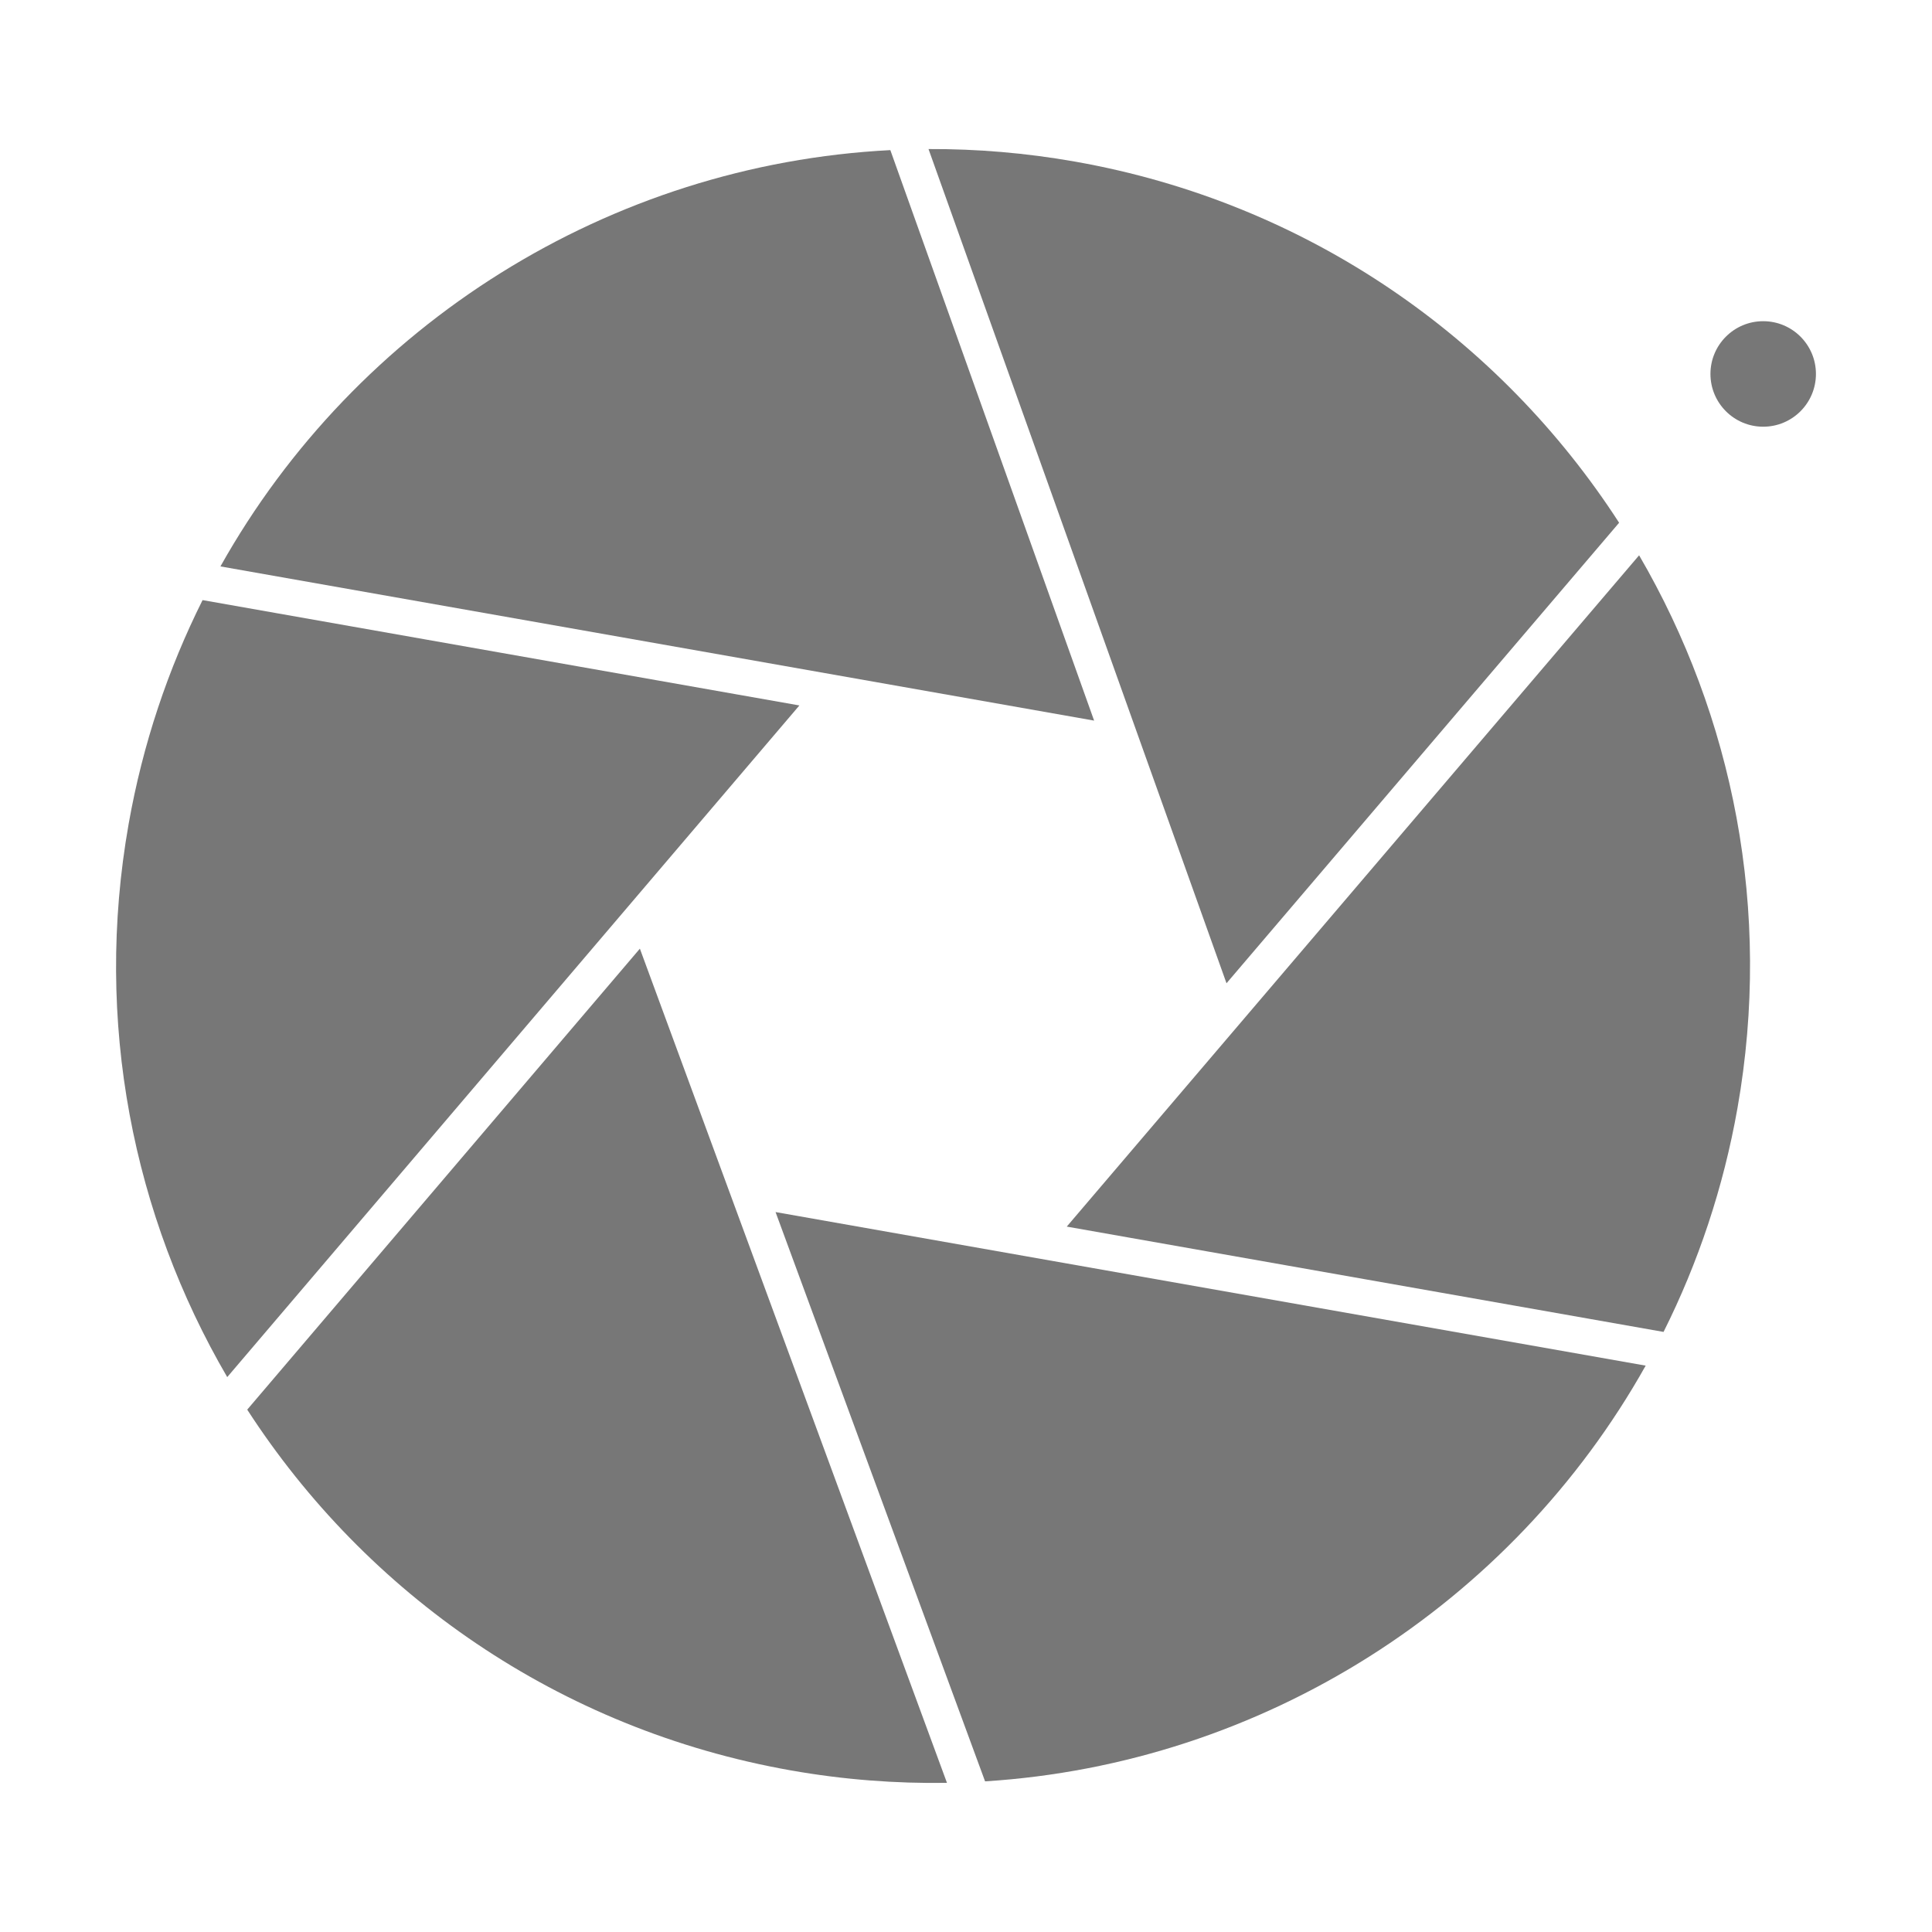
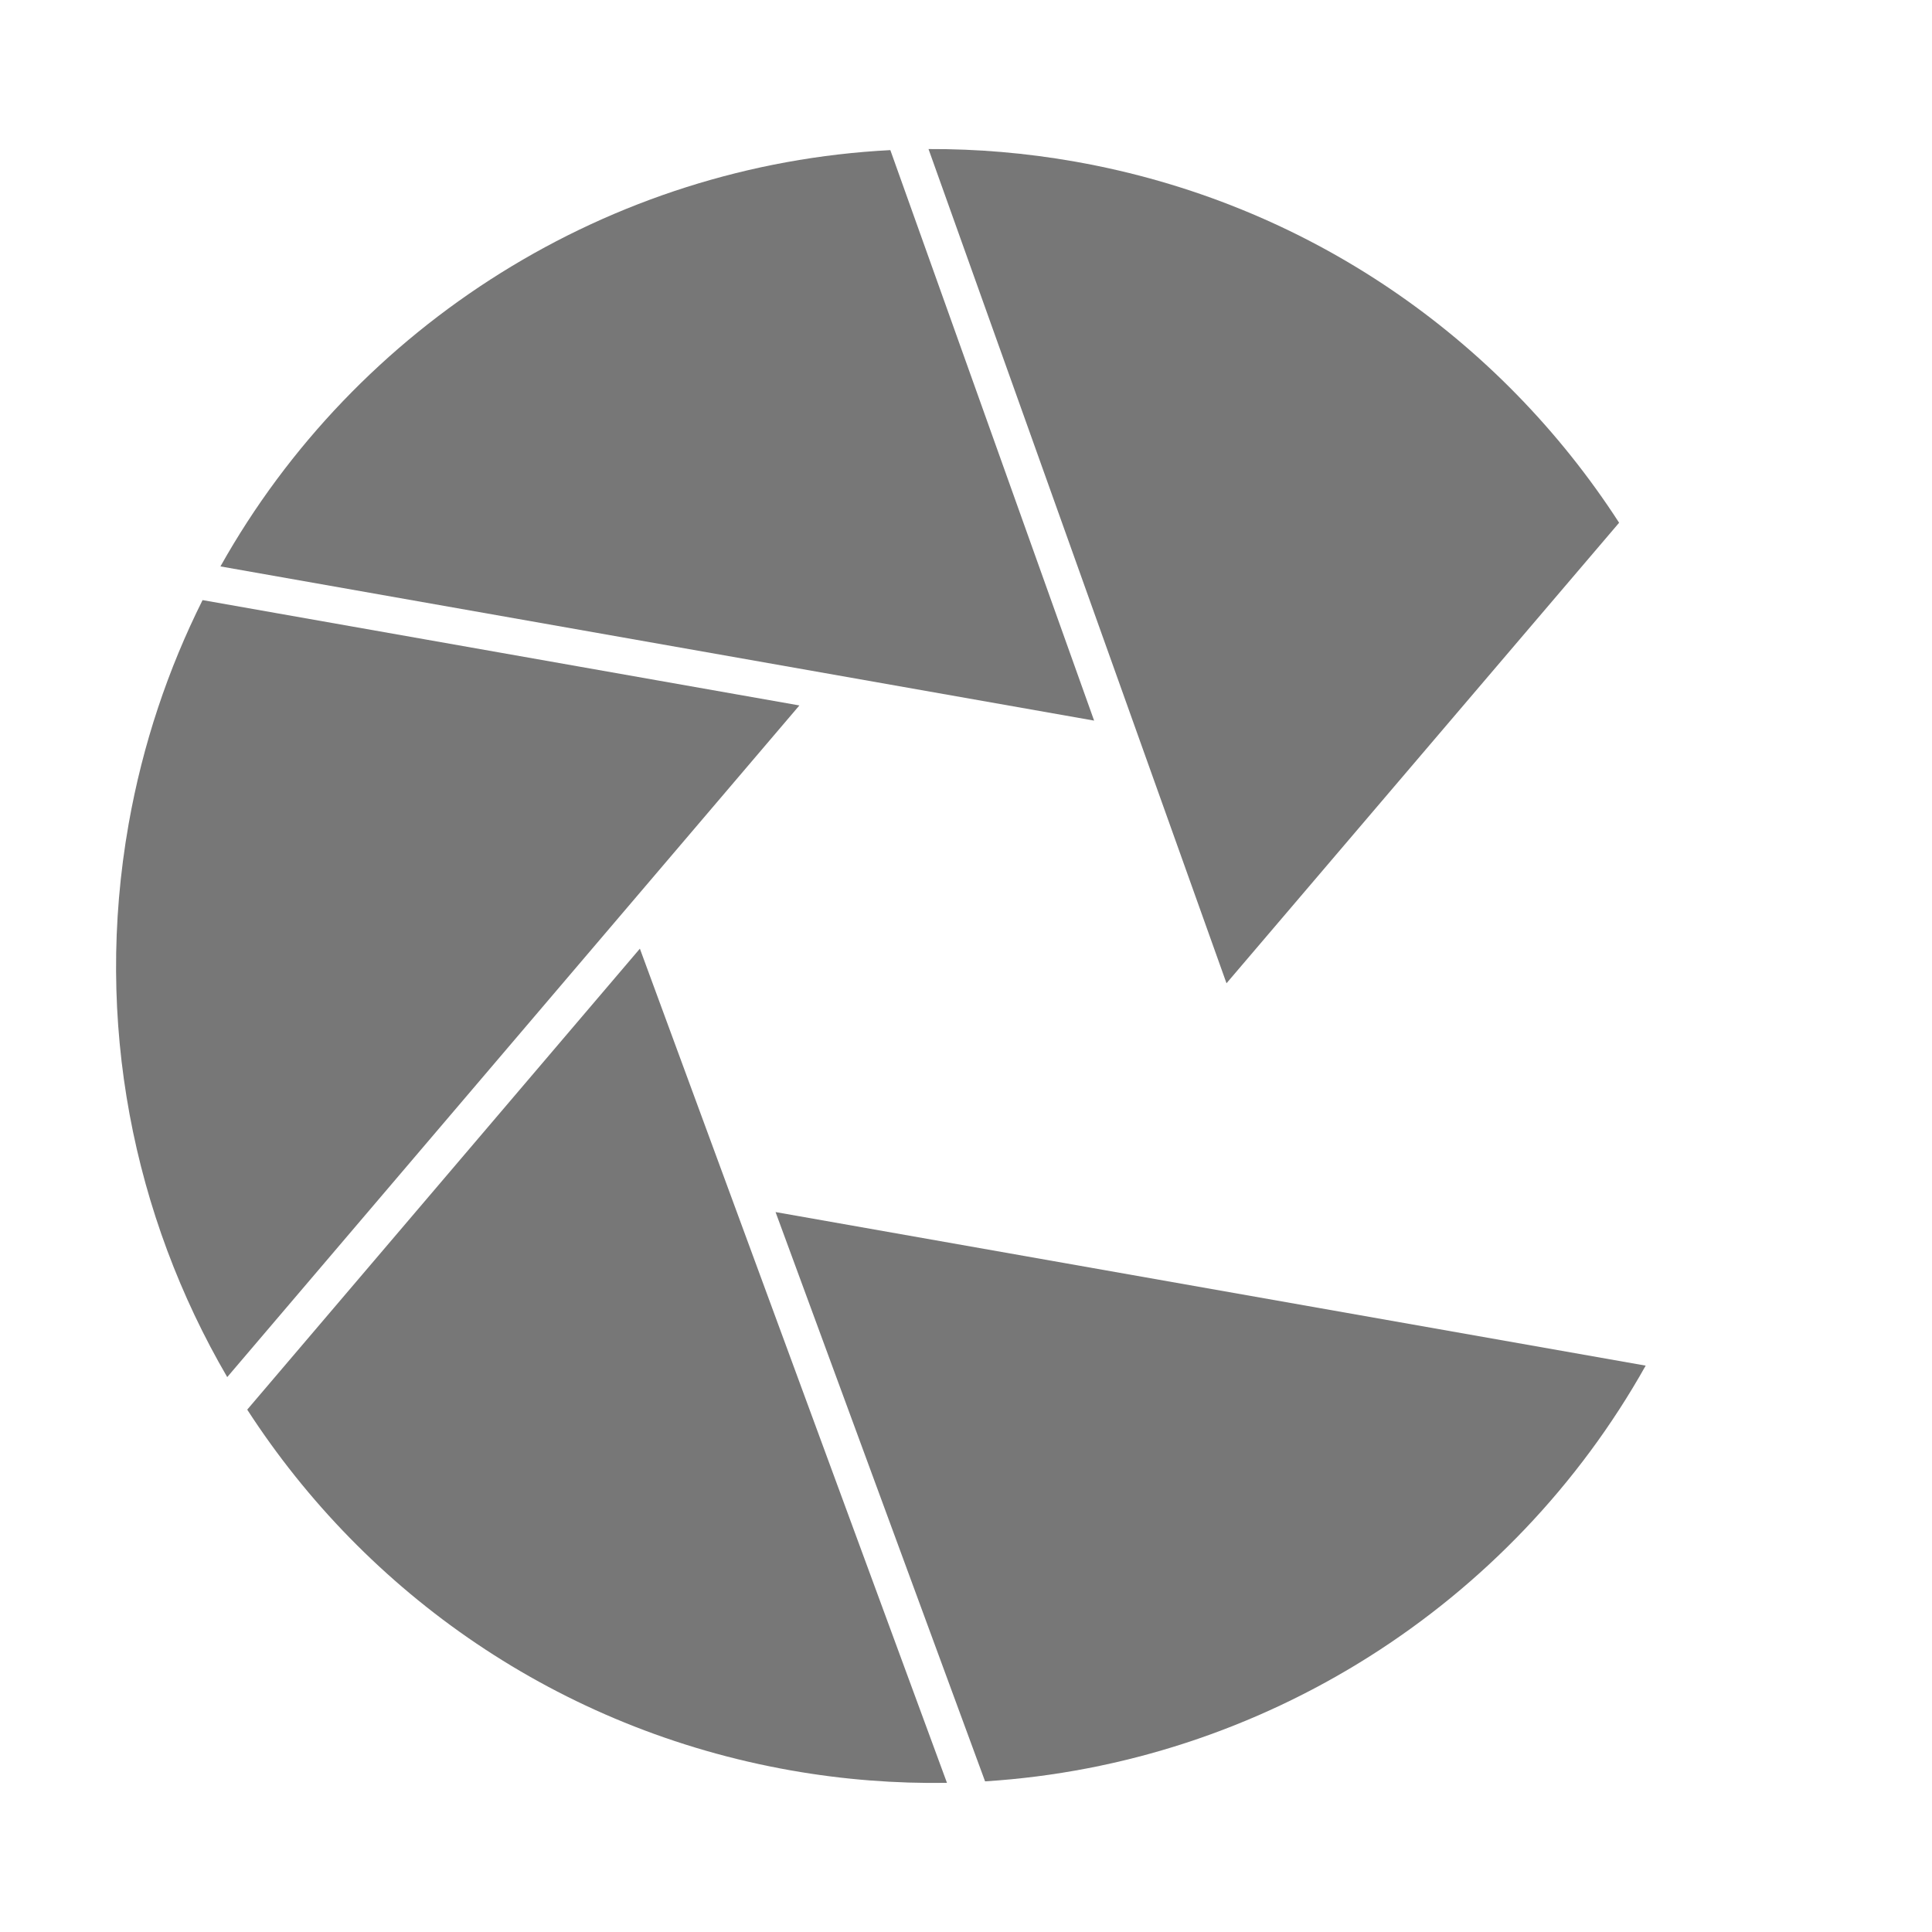
<svg xmlns="http://www.w3.org/2000/svg" version="1.1" id="Calque_1" x="0px" y="0px" width="80px" height="80px" viewBox="0 0 80 80" enable-background="new 0 0 80 80" xml:space="preserve">
  <g>
    <g>
      <g>
        <g>
          <path fill="#777777" d="M8.388,24.849c-1.43,2.858-2.478,5.966-3.062,9.273c-1.447,8.2,0.193,16.23,4.083,22.901l23.692-27.812      L8.388,24.849z" />
          <path fill="#777777" d="M36.867,6.216C25.23,6.814,14.752,13.424,9.128,23.454l36.177,6.385L36.867,6.216z" />
-           <path fill="#777777" d="M68.884,55.152c1.43-2.857,2.478-5.966,3.062-9.272c1.445-8.194-0.19-16.219-4.074-22.886l-23.7,27.797      L68.884,55.152z" />
          <path fill="#777777" d="M67.044,21.646C62.117,14.025,54.156,8.394,44.515,6.692c-2.039-0.36-4.066-0.529-6.067-0.52      l12.339,34.543L67.044,21.646z" />
          <path fill="#777777" d="M10.237,58.37c4.927,7.614,12.883,13.239,22.52,14.94c2.171,0.383,4.33,0.547,6.455,0.514L26.496,39.282      L10.237,58.37z" />
          <path fill="#777777" d="M40.79,73.762c11.483-0.724,21.792-7.296,27.354-17.214l-36.03-6.359L40.79,73.762z" />
        </g>
      </g>
    </g>
-     <path fill="#777777" d="M75.194,15.484c0,1.207-0.978,2.185-2.184,2.185c-1.205,0-2.184-0.978-2.184-2.185   c0-1.206,0.979-2.184,2.184-2.184C74.217,13.3,75.194,14.278,75.194,15.484z" />
  </g>
</svg>